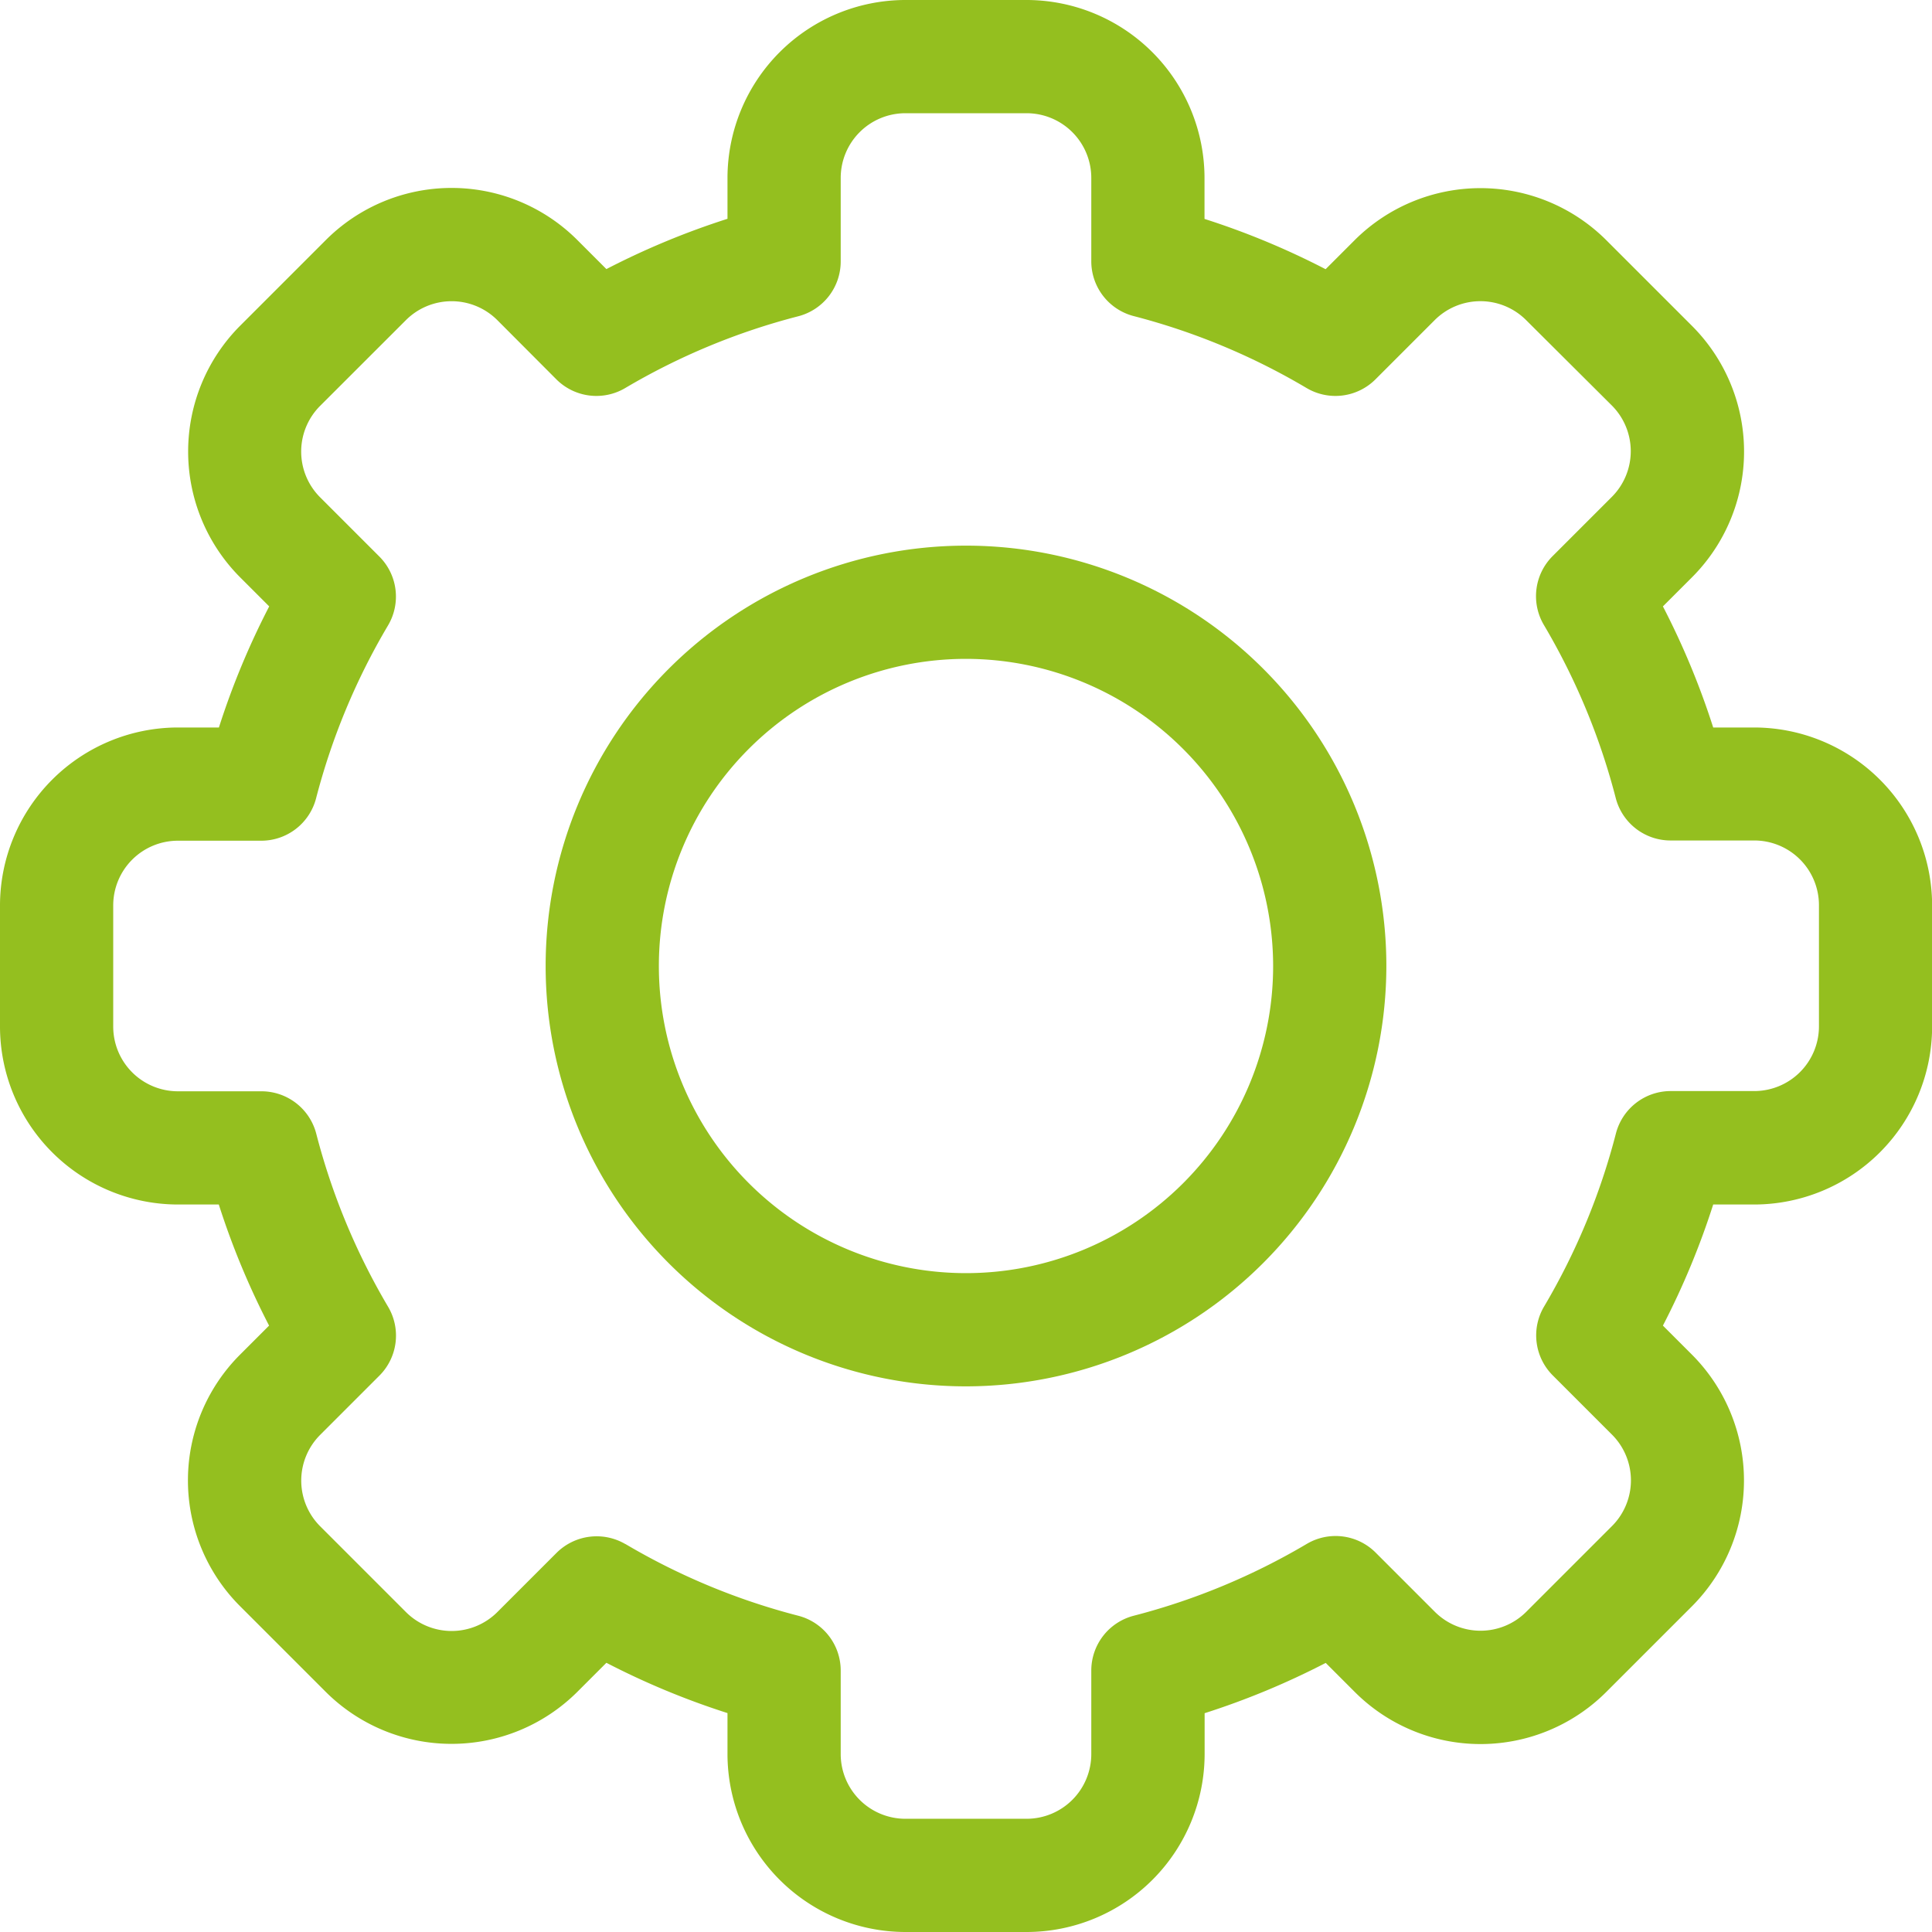
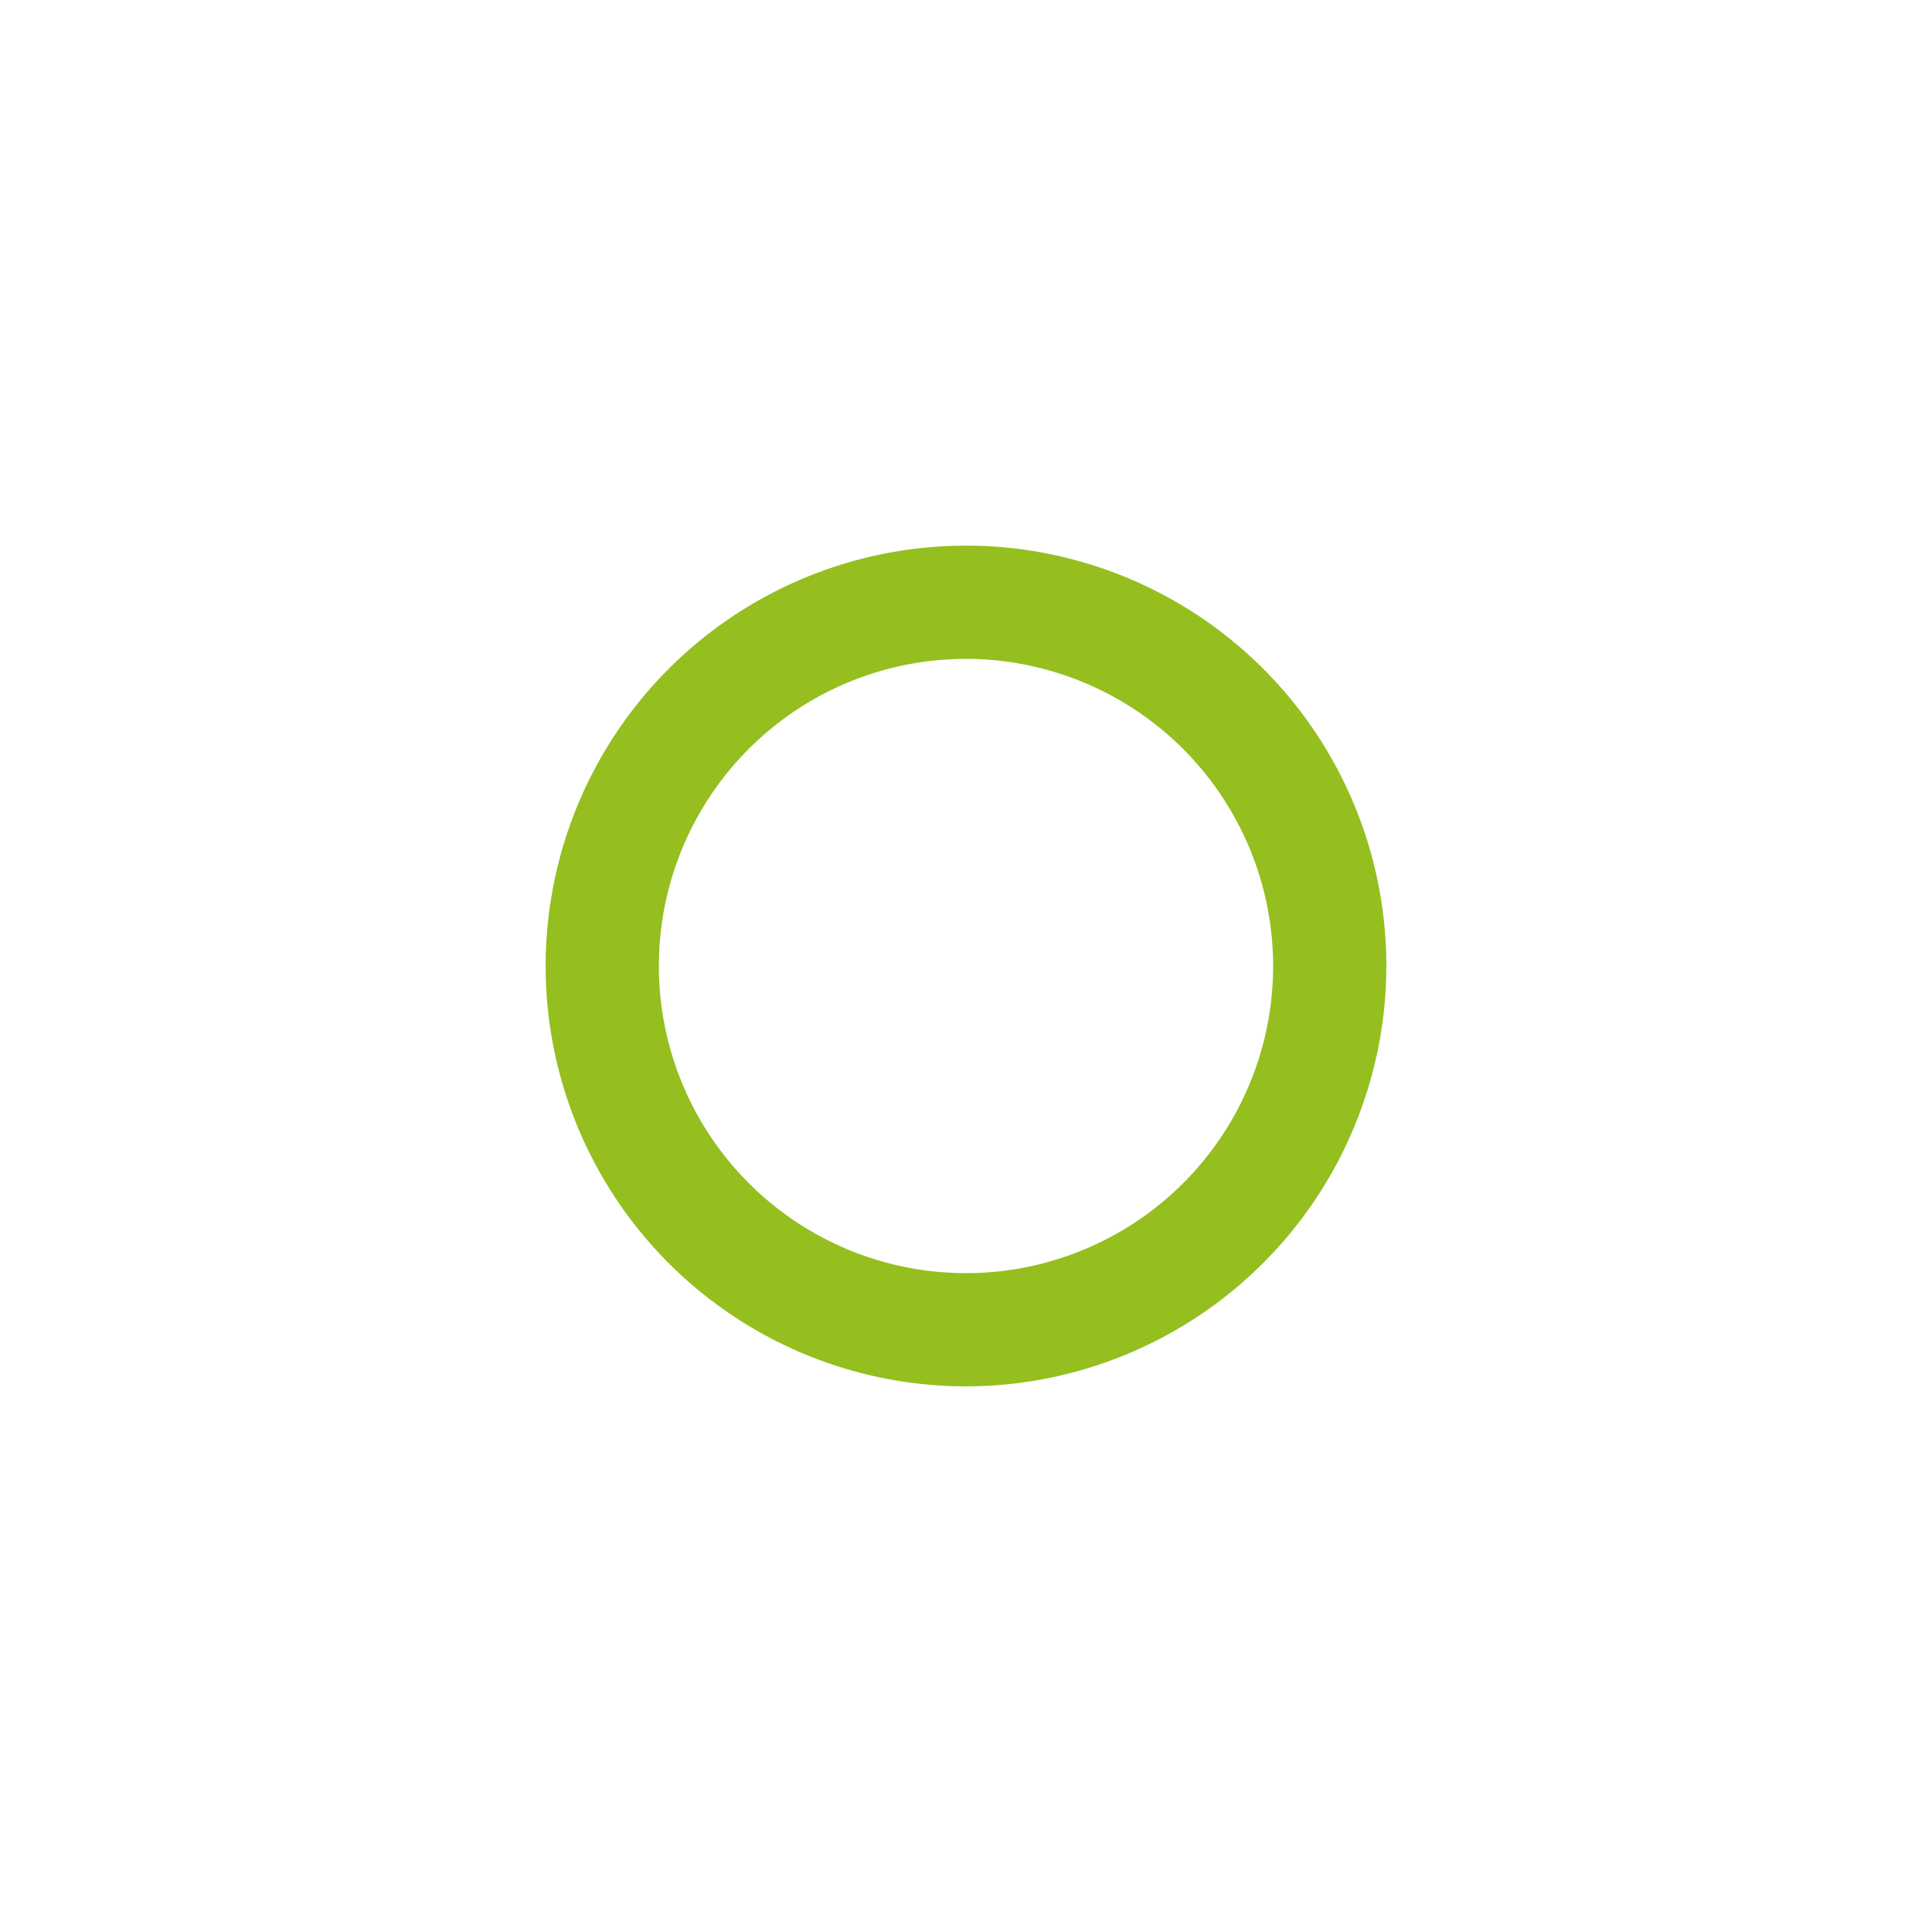
<svg xmlns="http://www.w3.org/2000/svg" id="trac_auto" data-name="trac auto" width="33.616" height="33.616" viewBox="0 0 33.616 33.616">
-   <path id="Path_201" data-name="Path 201" d="M17.863,33.616h-2.11a3.1,3.1,0,0,1-3.095-3.095v-.714a13.571,13.571,0,0,1-2.107-.875l-.506.506a3.1,3.1,0,0,1-4.377,0L4.177,27.947a3.094,3.094,0,0,1,0-4.377l.505-.505a13.572,13.572,0,0,1-.875-2.107H3.095A3.1,3.1,0,0,1,0,17.863v-2.11a3.1,3.1,0,0,1,3.095-3.095h.714a13.575,13.575,0,0,1,.875-2.107l-.506-.506a3.1,3.1,0,0,1,0-4.377L5.669,4.177a3.094,3.094,0,0,1,4.377,0l.505.505a13.584,13.584,0,0,1,2.107-.875V3.095A3.1,3.1,0,0,1,15.753,0h2.11a3.1,3.1,0,0,1,3.095,3.095v.714a13.571,13.571,0,0,1,2.107.875l.506-.506a3.1,3.1,0,0,1,4.377,0l1.491,1.491a3.094,3.094,0,0,1,0,4.377l-.505.505a13.572,13.572,0,0,1,.875,2.107h.714a3.1,3.1,0,0,1,3.095,3.095v2.11a3.1,3.1,0,0,1-3.095,3.095h-.714a13.575,13.575,0,0,1-.875,2.107l.506.506a3.1,3.1,0,0,1,0,4.377l-1.491,1.491a3.094,3.094,0,0,1-4.377,0l-.505-.505a13.583,13.583,0,0,1-2.107.875v.714A3.1,3.1,0,0,1,17.863,33.616ZM10.88,26.864a11.609,11.609,0,0,0,3.009,1.249.985.985,0,0,1,.739.954v1.454a1.126,1.126,0,0,0,1.125,1.125h2.11a1.126,1.126,0,0,0,1.125-1.125V29.067a.985.985,0,0,1,.739-.954,11.609,11.609,0,0,0,3.009-1.249.985.985,0,0,1,1.2.151l1.03,1.03a1.125,1.125,0,0,0,1.59,0l1.492-1.492a1.125,1.125,0,0,0,0-1.591l-1.03-1.03a.985.985,0,0,1-.151-1.2,11.607,11.607,0,0,0,1.249-3.009.985.985,0,0,1,.954-.739h1.454a1.126,1.126,0,0,0,1.125-1.125v-2.11a1.126,1.126,0,0,0-1.125-1.125H29.067a.985.985,0,0,1-.954-.739,11.609,11.609,0,0,0-1.249-3.009.985.985,0,0,1,.151-1.2l1.03-1.03a1.125,1.125,0,0,0,0-1.591L26.554,5.57a1.125,1.125,0,0,0-1.591,0L23.933,6.6a.985.985,0,0,1-1.2.151A11.609,11.609,0,0,0,19.727,5.5a.985.985,0,0,1-.739-.954V3.095A1.126,1.126,0,0,0,17.863,1.97h-2.11a1.126,1.126,0,0,0-1.125,1.125V4.549a.985.985,0,0,1-.739.954A11.609,11.609,0,0,0,10.88,6.751a.985.985,0,0,1-1.2-.151L8.653,5.57a1.125,1.125,0,0,0-1.59,0L5.57,7.062a1.125,1.125,0,0,0,0,1.591L6.6,9.683a.985.985,0,0,1,.151,1.2A11.607,11.607,0,0,0,5.5,13.889a.985.985,0,0,1-.954.739H3.095A1.126,1.126,0,0,0,1.97,15.753v2.11a1.126,1.126,0,0,0,1.125,1.125H4.549a.985.985,0,0,1,.954.739,11.609,11.609,0,0,0,1.249,3.009.985.985,0,0,1-.151,1.2l-1.03,1.03a1.125,1.125,0,0,0,0,1.591l1.492,1.492a1.125,1.125,0,0,0,1.591,0l1.03-1.03a.989.989,0,0,1,1.2-.151Z" fill="#94bf1f" />
  <path id="Path_202" data-name="Path 202" d="M151.914,159.228a7.314,7.314,0,1,1,7.314-7.314A7.322,7.322,0,0,1,151.914,159.228Zm0-12.658a5.344,5.344,0,1,0,5.344,5.344,5.35,5.35,0,0,0-5.344-5.344Z" transform="translate(-135.106 -135.106)" fill="#94bf1f" />
</svg>